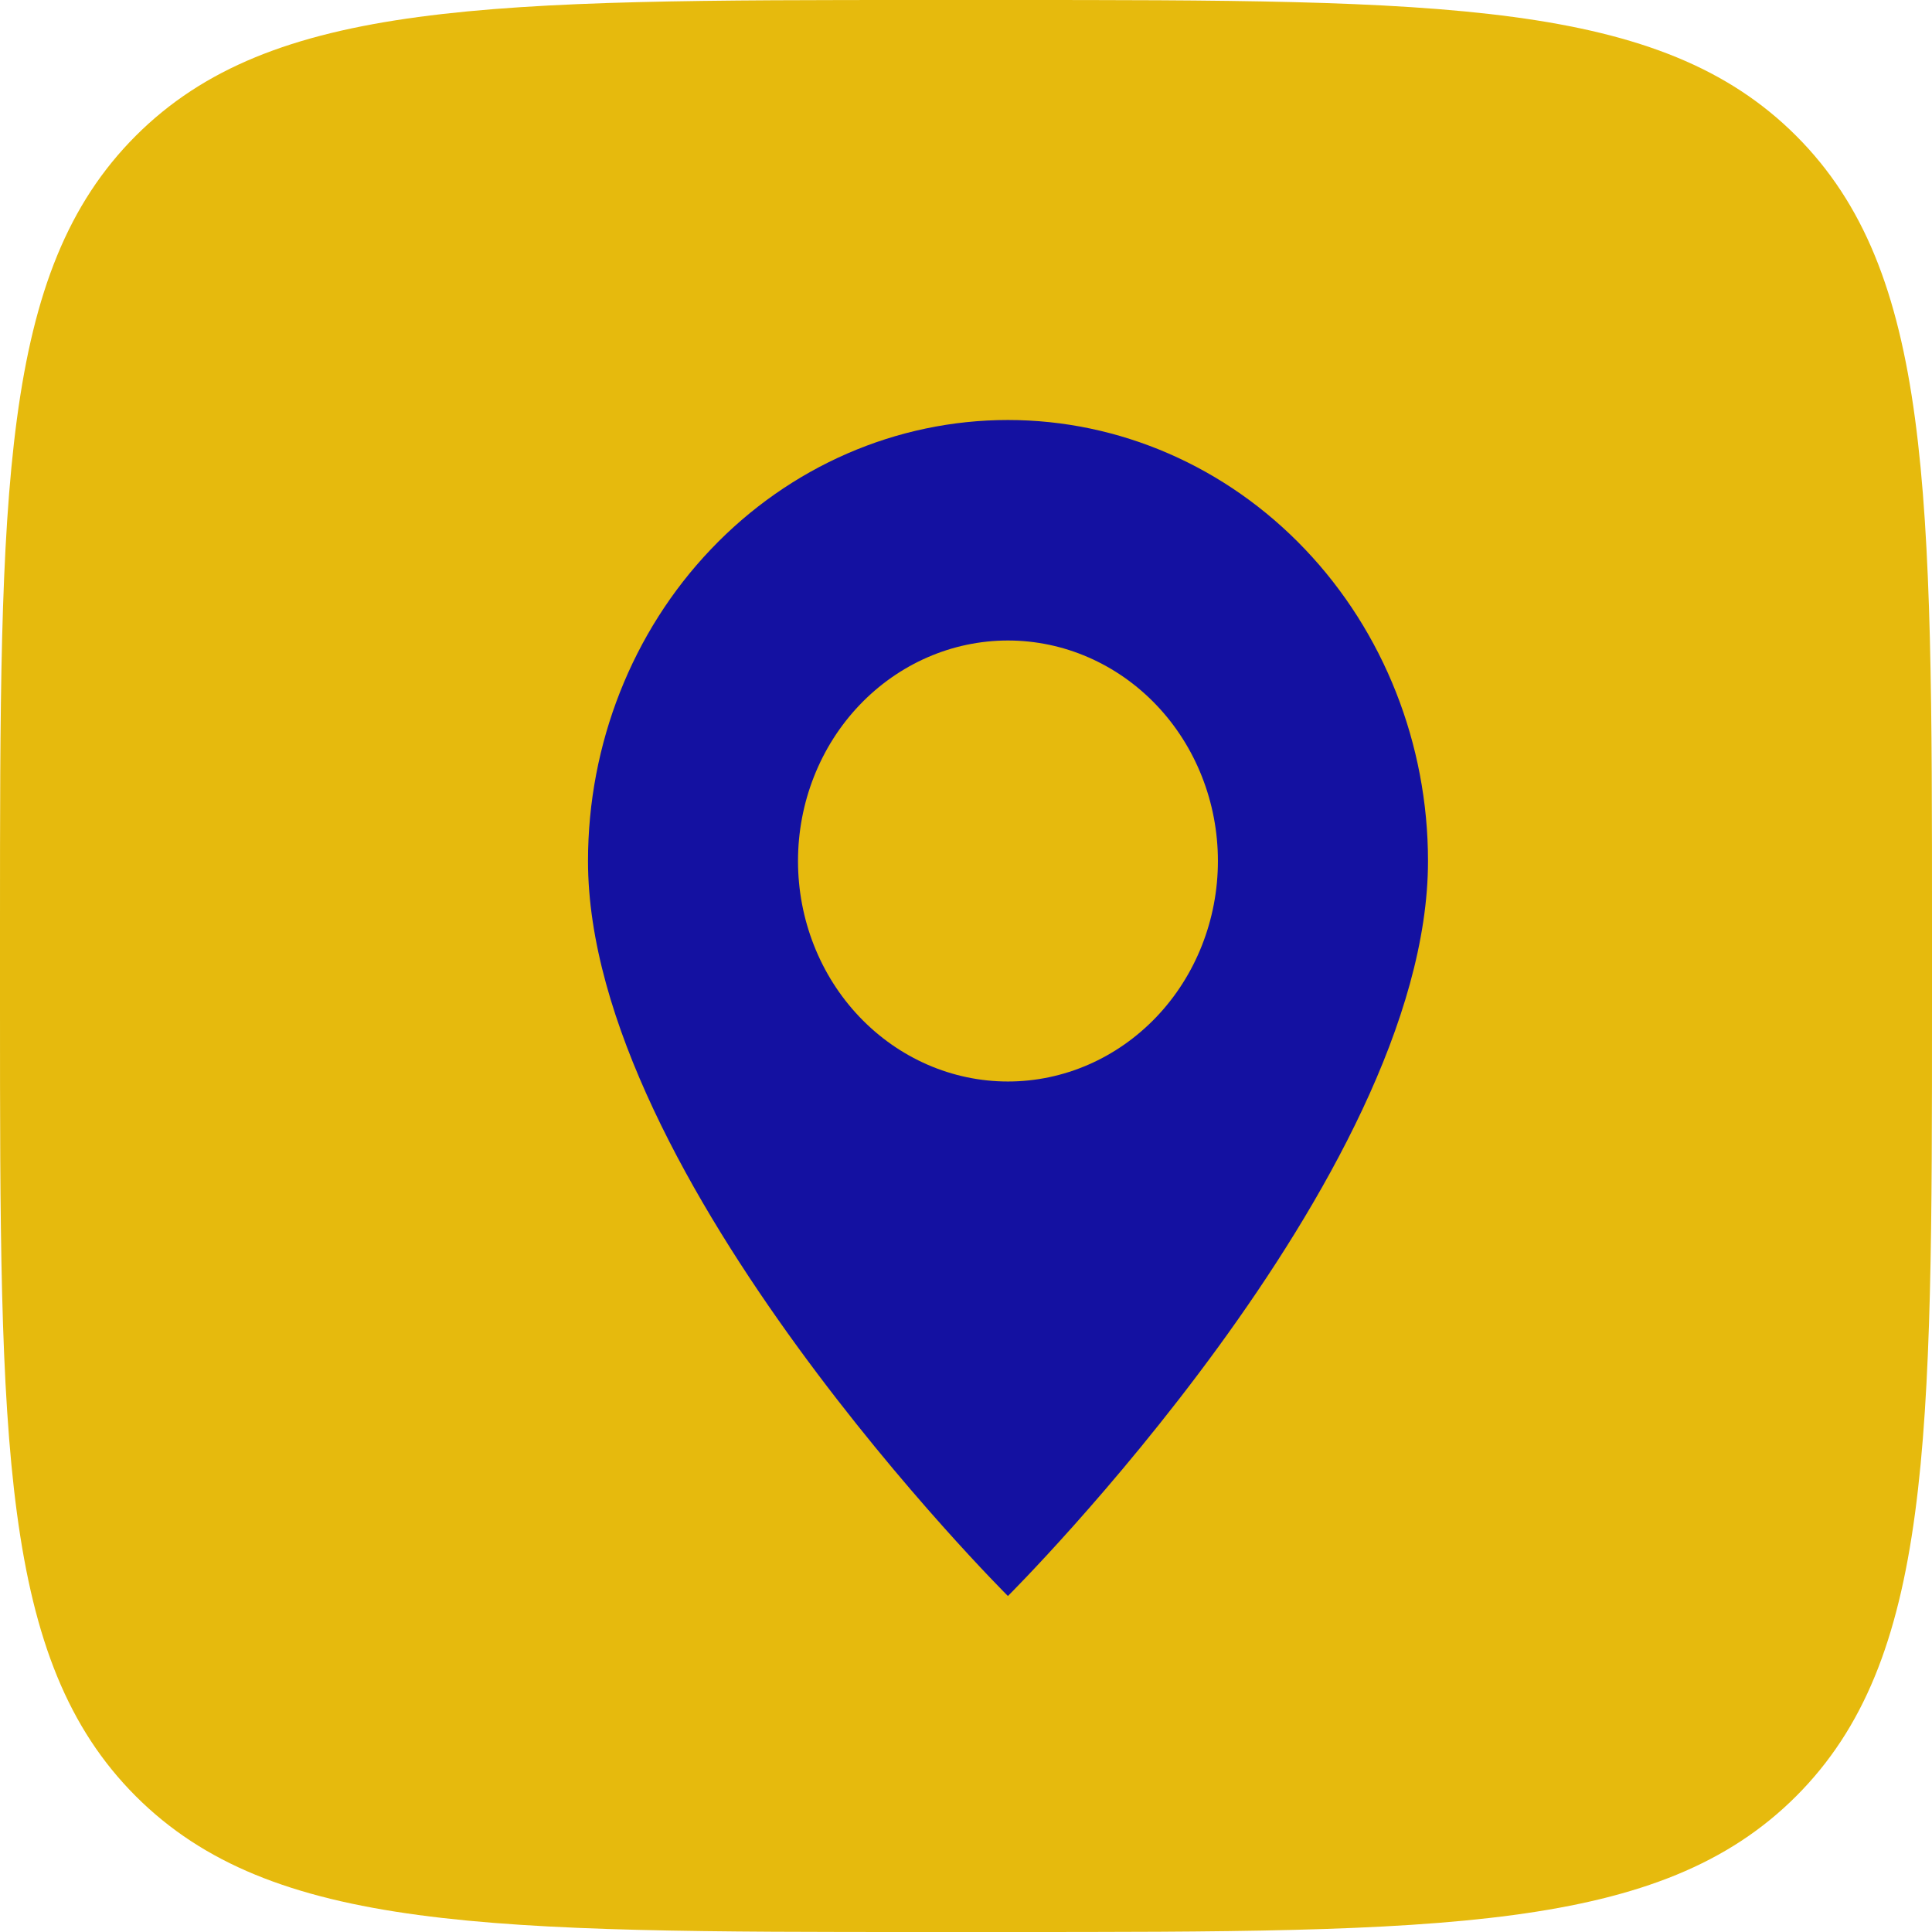
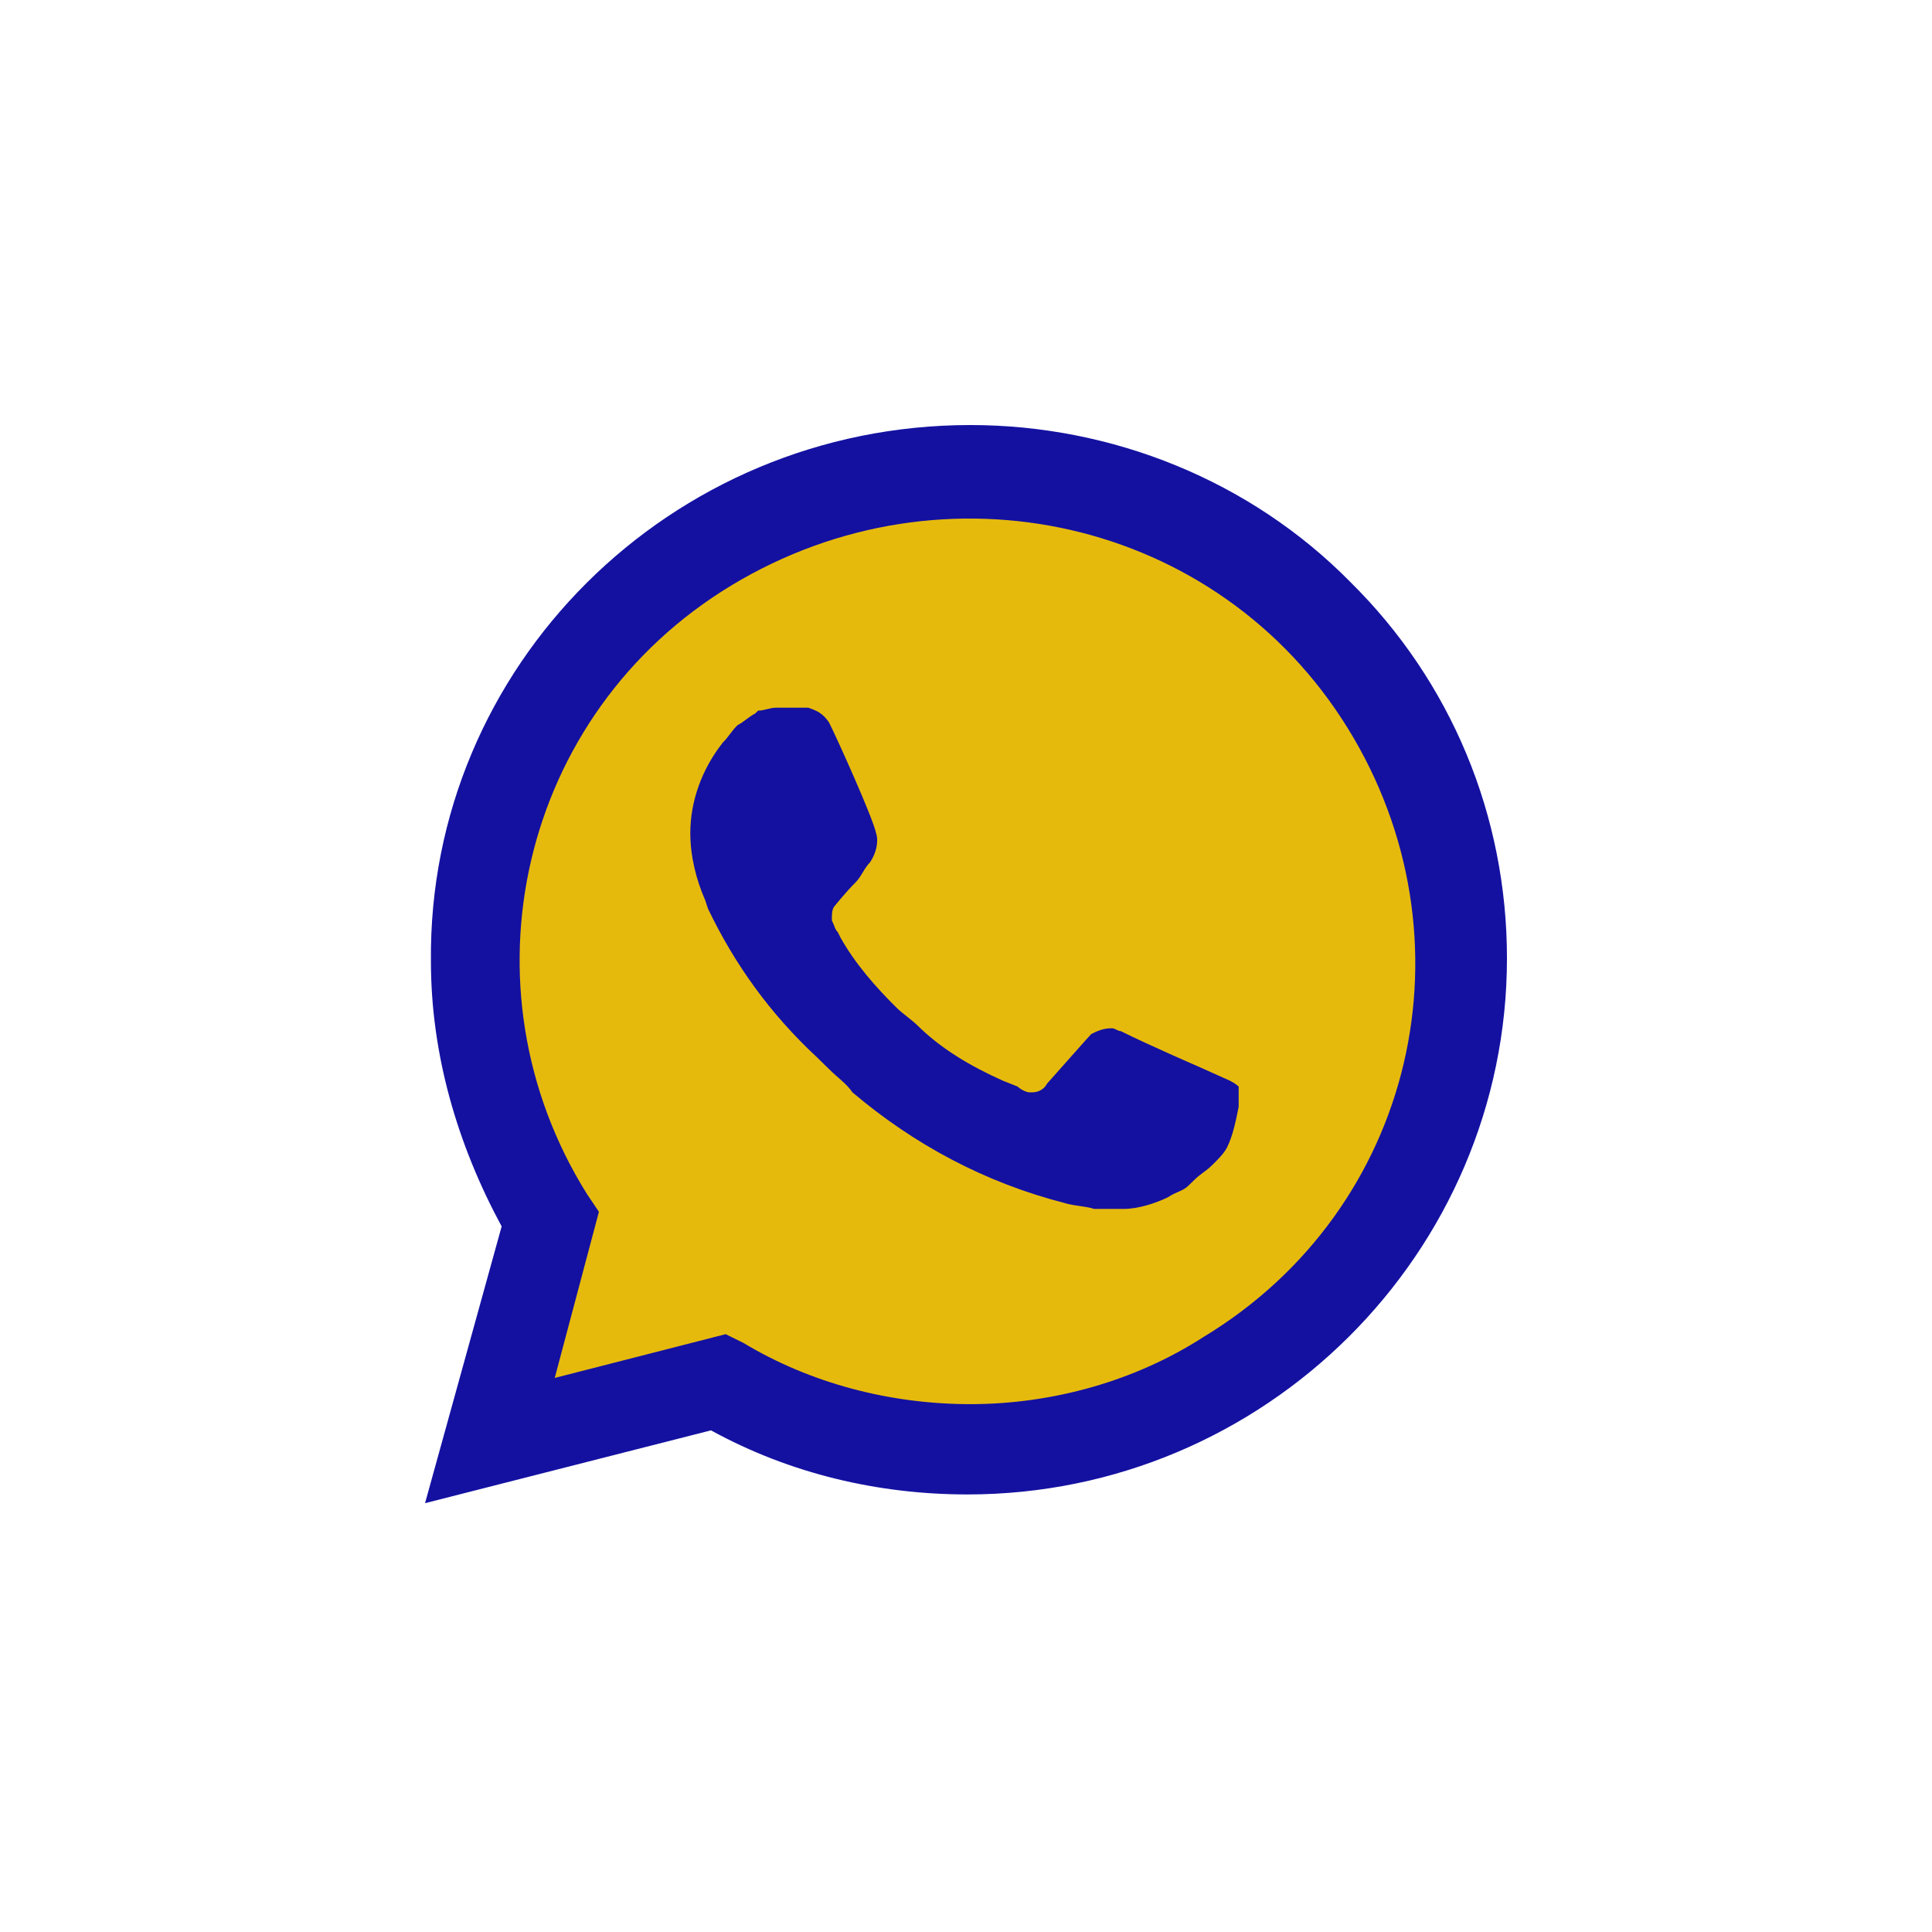
<svg xmlns="http://www.w3.org/2000/svg" width="23" height="23" viewBox="0 0 23 23" fill="none">
-   <path d="M-0 11.04C-0 5.836 -0 3.234 1.616 1.617C3.233 0 5.835 0 11.04 0H11.96C17.164 0 19.766 0 21.383 1.617C23 3.234 23 5.836 23 11.04V11.96C23 17.164 23 19.766 21.383 21.383C19.766 23 17.164 23 11.96 23H11.04C5.835 23 3.233 23 1.616 21.383C-0 19.766 -0 17.164 -0 11.96V11.04Z" fill="#E6BA0D" />
  <path d="M8.464 16.091L8.674 16.195C9.552 16.716 10.534 16.958 11.517 16.958C14.606 16.958 17.133 14.461 17.133 11.408C17.133 9.951 16.536 8.529 15.483 7.488C14.43 6.448 13.026 5.858 11.517 5.858C8.429 5.858 5.902 8.355 5.937 11.443C5.937 12.483 6.253 13.489 6.779 14.357L6.92 14.565L6.358 16.612L8.464 16.091Z" fill="#E6BA0D" />
  <path d="M16.08 6.933C14.886 5.719 13.237 5.06 11.552 5.06C7.973 5.06 5.095 7.939 5.13 11.443C5.13 12.553 5.446 13.628 5.972 14.6L5.06 17.895L8.464 17.028C9.411 17.548 10.464 17.791 11.517 17.791C15.062 17.791 17.94 14.912 17.94 11.408C17.94 9.708 17.273 8.113 16.08 6.933ZM11.552 16.716C10.605 16.716 9.657 16.473 8.85 15.987L8.639 15.883L6.604 16.404L7.13 14.426L6.99 14.218C5.446 11.755 6.183 8.494 8.709 6.968C11.236 5.442 14.5 6.17 16.044 8.668C17.589 11.165 16.852 14.391 14.325 15.918C13.518 16.438 12.535 16.716 11.552 16.716ZM14.641 12.865L14.255 12.692C14.255 12.692 13.693 12.449 13.342 12.275C13.307 12.275 13.272 12.241 13.237 12.241C13.132 12.241 13.061 12.275 12.991 12.31C12.991 12.31 12.956 12.345 12.465 12.9C12.43 12.969 12.36 13.004 12.289 13.004H12.254C12.219 13.004 12.149 12.969 12.114 12.935L11.938 12.865C11.552 12.692 11.201 12.484 10.921 12.206C10.85 12.137 10.745 12.067 10.675 11.998C10.429 11.755 10.184 11.478 10.008 11.165L9.973 11.096C9.938 11.061 9.938 11.027 9.903 10.957C9.903 10.888 9.903 10.819 9.938 10.784C9.938 10.784 10.078 10.61 10.184 10.506C10.254 10.437 10.289 10.333 10.359 10.264C10.429 10.159 10.464 10.021 10.429 9.917C10.394 9.743 9.973 8.806 9.868 8.598C9.797 8.494 9.727 8.46 9.622 8.425H9.236C9.166 8.425 9.096 8.46 9.025 8.46L8.99 8.494C8.92 8.529 8.85 8.598 8.78 8.633C8.709 8.702 8.674 8.772 8.604 8.841C8.358 9.153 8.218 9.535 8.218 9.917C8.218 10.194 8.288 10.472 8.394 10.714L8.429 10.819C8.745 11.478 9.166 12.067 9.727 12.588L9.868 12.726C9.973 12.831 10.078 12.9 10.148 13.004C10.885 13.628 11.728 14.079 12.675 14.322C12.781 14.357 12.921 14.357 13.026 14.392H13.377C13.553 14.392 13.763 14.322 13.904 14.253C14.009 14.183 14.079 14.183 14.149 14.114L14.22 14.045C14.29 13.975 14.36 13.941 14.43 13.871C14.5 13.802 14.57 13.732 14.606 13.663C14.676 13.524 14.711 13.351 14.746 13.177V12.935C14.746 12.935 14.711 12.9 14.641 12.865Z" fill="#1411A1" />
-   <rect x="4" y="4" width="16" height="17" fill="#E6BA0D" />
-   <path fill-rule="evenodd" clip-rule="evenodd" d="M11.999 19C11.999 19 17 14.025 17 10.25C17 8.858 16.473 7.522 15.535 6.538C14.597 5.553 13.326 5 11.999 5C10.673 5 9.402 5.553 8.464 6.538C7.526 7.522 7 8.858 7 10.25C7 14.025 11.999 19 11.999 19ZM11.999 12.875C12.663 12.875 13.298 12.598 13.767 12.106C14.236 11.614 14.499 10.946 14.499 10.25C14.499 9.554 14.236 8.886 13.767 8.394C13.298 7.902 12.663 7.625 11.999 7.625C11.336 7.625 10.701 7.902 10.232 8.394C9.763 8.886 9.5 9.554 9.5 10.25C9.5 10.946 9.763 11.614 10.232 12.106C10.701 12.598 11.336 12.875 11.999 12.875V12.875Z" fill="#1411A1" />
</svg>